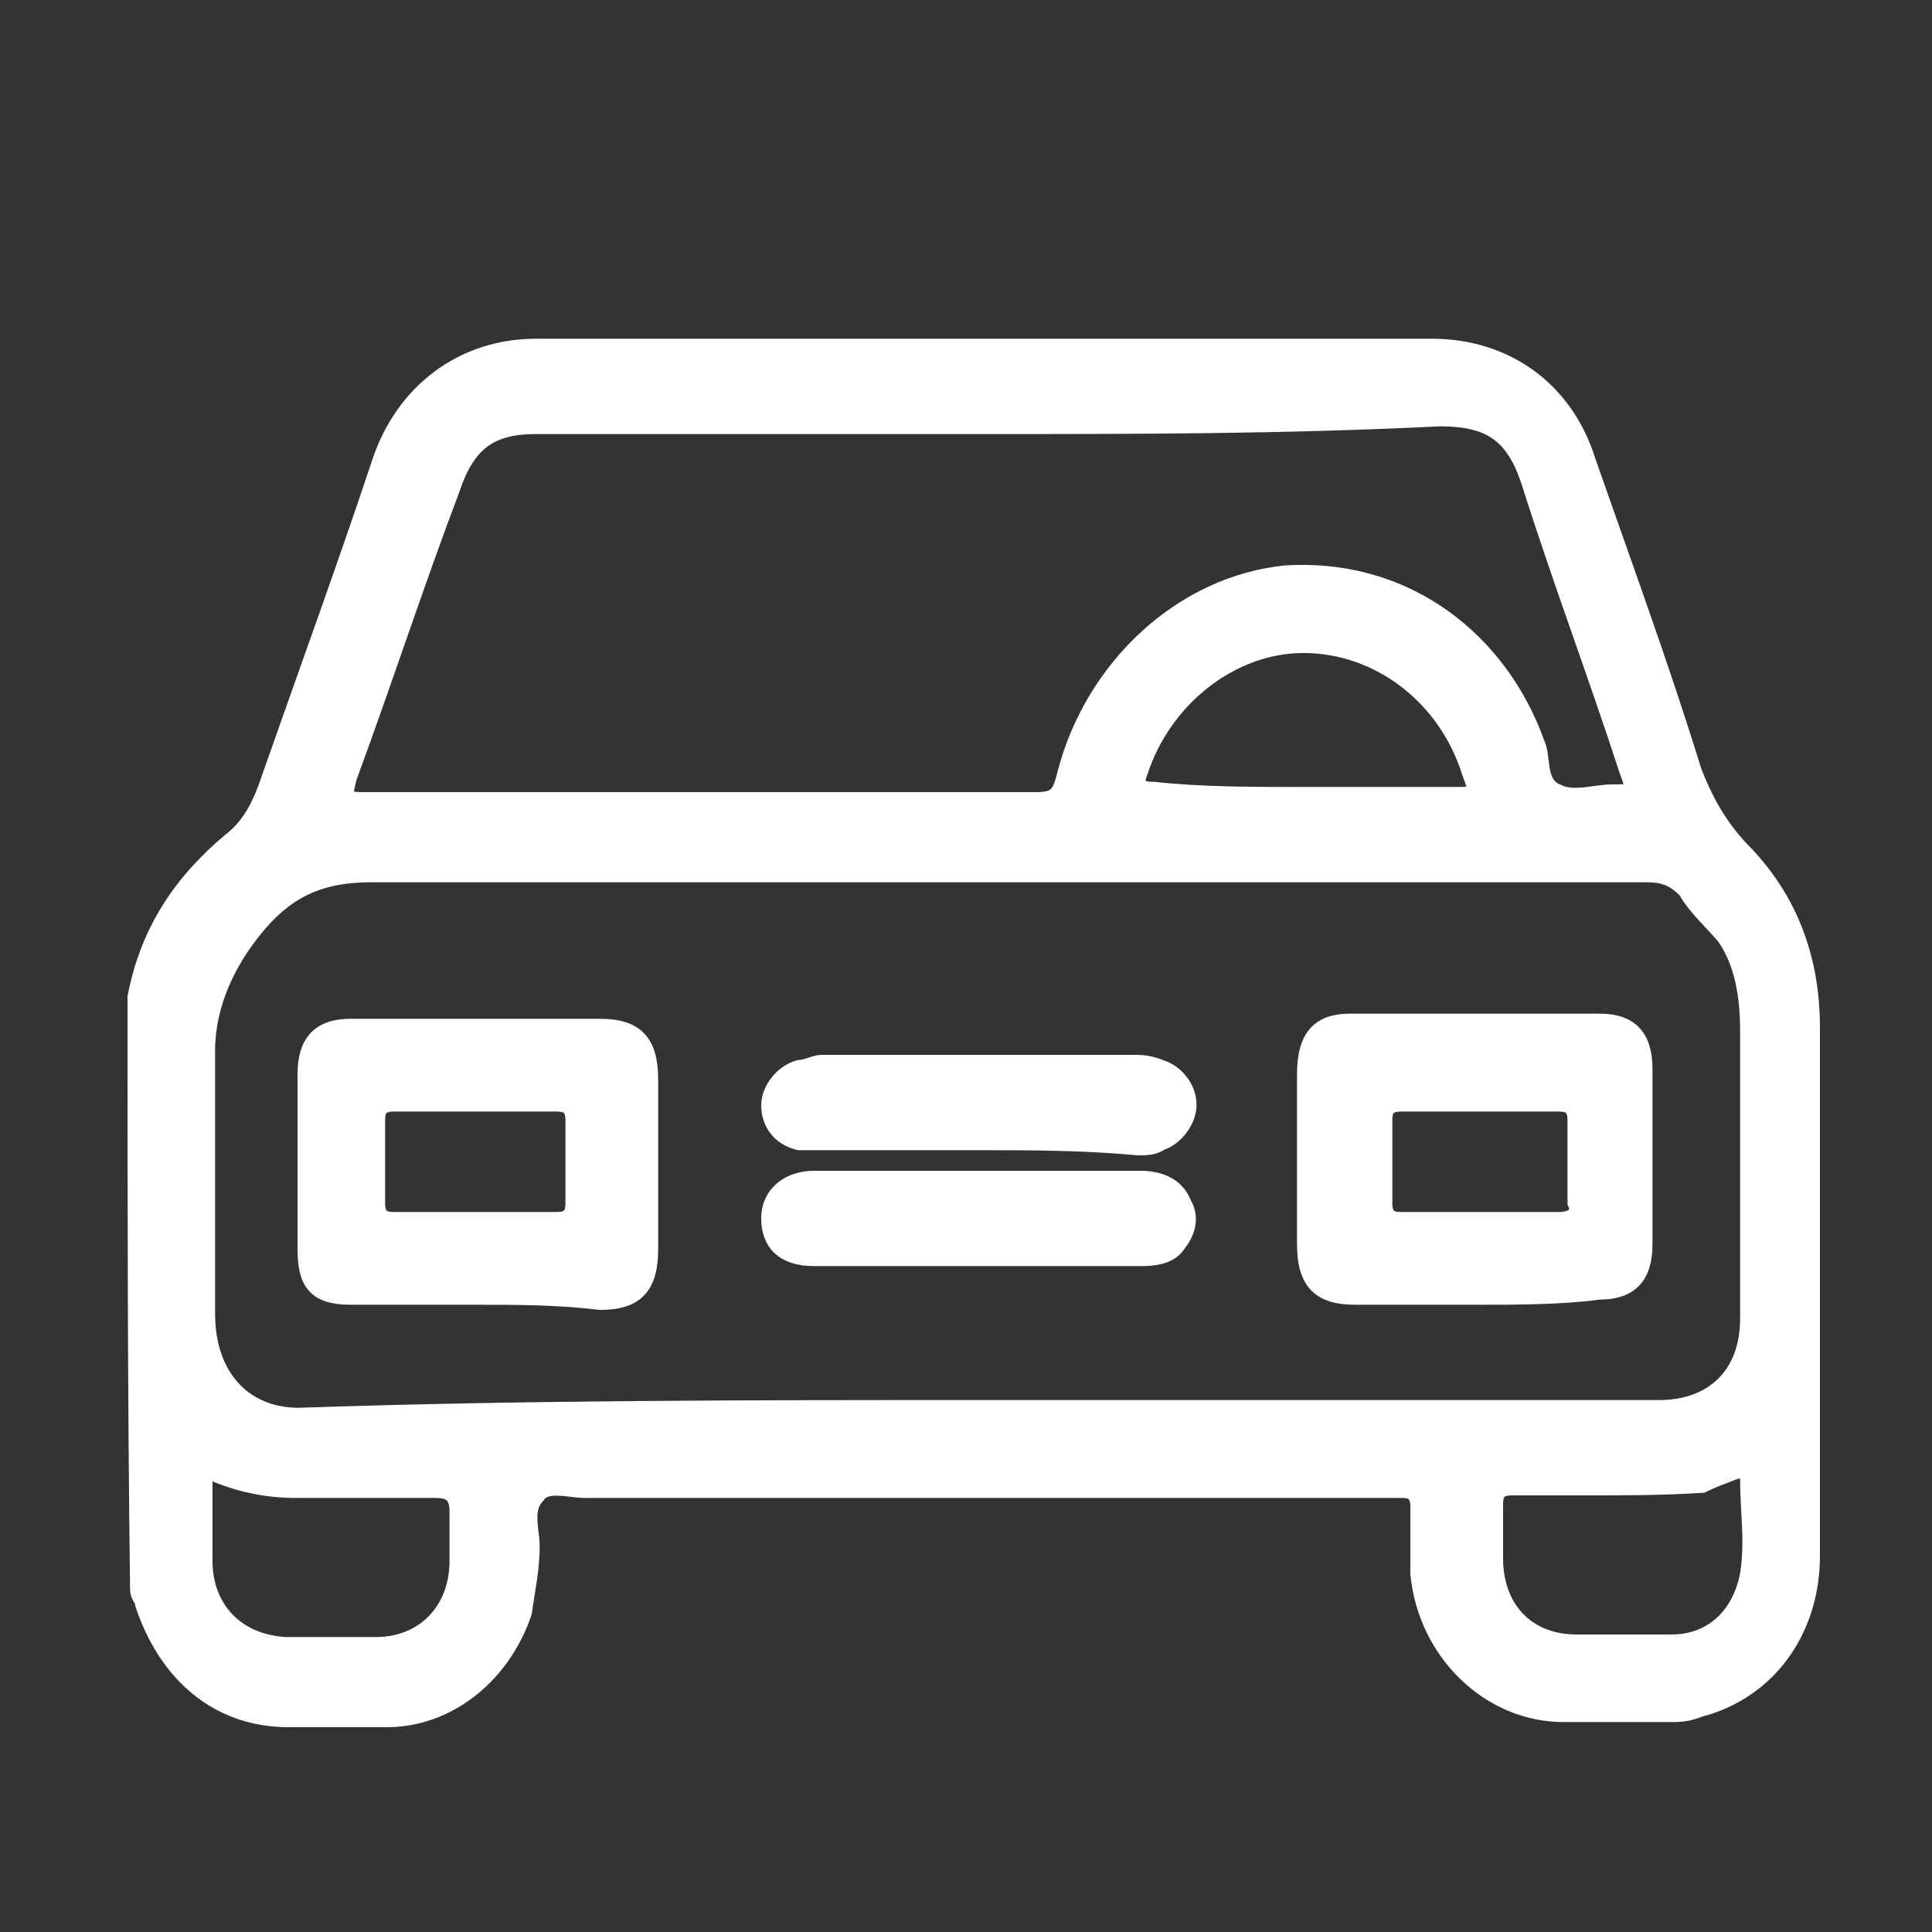
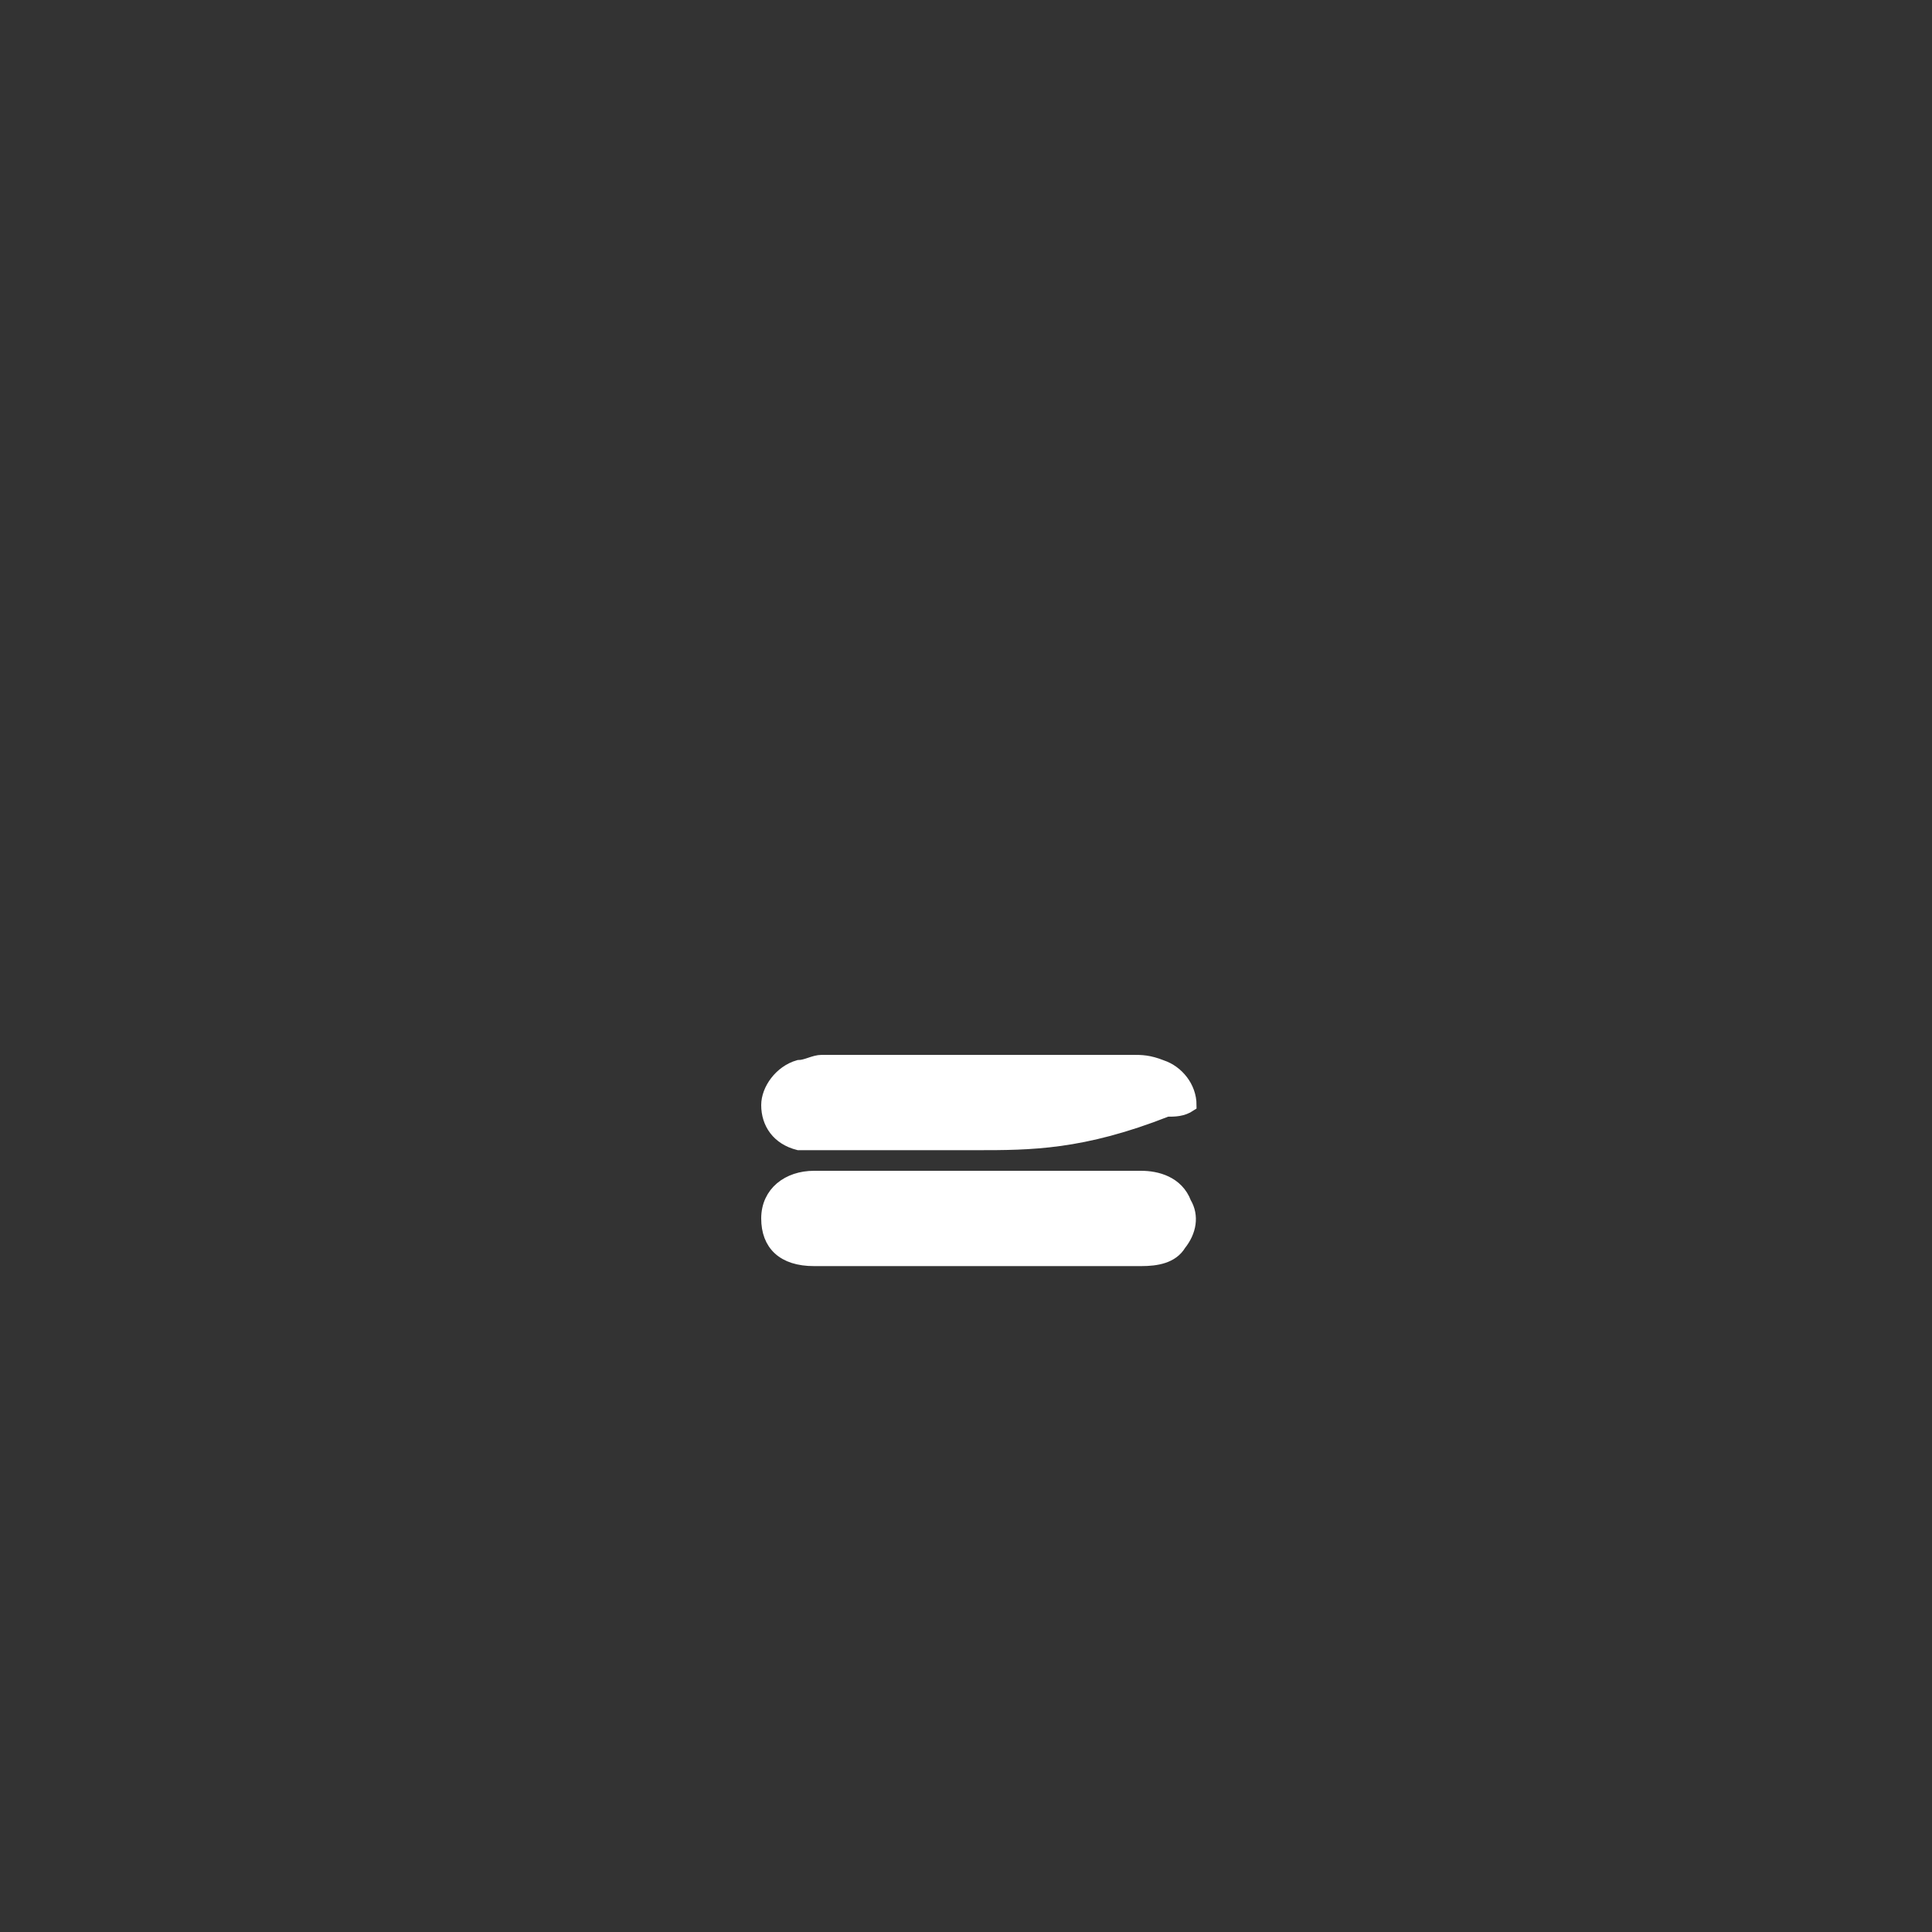
<svg xmlns="http://www.w3.org/2000/svg" version="1.1" id="Capa_1" x="0px" y="0px" viewBox="0 0 75 75" style="enable-background:new 0 0 75 75;" xml:space="preserve">
  <rect x="0" y="0" width="75" height="75" fill="#333333" stroke="none" />
  <style type="text/css">
	.st0{fill:#FFFFFF;stroke:#FFFFFF;stroke-width:0.5;stroke-miterlimit:10;}
</style>
  <g>
-     <path class="st0" d="M5.2,38.7c0.5-2.6,1.8-4.5,3.7-6.1c0.8-0.6,1.2-1.5,1.5-2.4c1.4-4,2.9-8.1,4.3-12.3c0.9-2.7,3.2-4.5,6.1-4.5   c11.6,0,23.1,0,34.8,0c2.8,0,5.2,1.6,6.1,4.5c1.4,4,2.9,8.1,4.1,12c0.5,1.3,1.1,2.3,2,3.2c1.8,1.9,2.6,4.2,2.6,6.8   c0,6.8,0,13.7,0,20.5c0,2.9-1.7,5.3-4.4,6c-0.5,0.2-0.8,0.2-1.2,0.2c-1.4,0-2.8,0-4.1,0c-2.9,0-5.4-2.4-5.7-5.5c0-0.8,0-1.6,0-2.6   c0-0.5-0.2-0.6-0.6-0.6c-1.1,0-2.1,0-3.2,0c-9.5,0-19,0-28.5,0c-0.6,0-1.5-0.3-1.8,0.2c-0.5,0.5-0.2,1.3-0.2,1.9   c0,1-0.2,1.8-0.3,2.6c-0.8,2.4-2.9,4.2-5.4,4.2c-1.2,0-2.6,0-3.8,0c-2.8,0-4.8-1.8-5.7-4.5c0-0.2-0.2-0.3-0.2-0.6   C5.2,54.1,5.2,46.3,5.2,38.7z M37.9,54.6c8.9,0,17.6,0,26.5,0c2.1,0,3.4-1.3,3.4-3.4c0-3.7,0-7.4,0-11.2c0-1.3-0.2-2.6-0.9-3.6   c-0.5-0.6-1.1-1.1-1.5-1.8c-0.5-0.5-0.9-0.6-1.5-0.6c-16.6,0-33,0-49.5,0c-1.8,0-3.1,0.5-4.3,1.9s-2,3.1-2,4.9c0,3.4,0,6.8,0,10.2   c0,2.4,1.4,3.9,3.5,3.9C20.4,54.6,29.2,54.6,37.9,54.6z M38.3,16.6c-5.8,0-11.6,0-17.5,0c-1.7,0-2.6,0.6-3.2,2.4   c-1.4,3.7-2.6,7.4-4,11.2C13.4,31,13.4,31,14.3,31c8.6,0,17.3,0,25.9,0c0.8,0,0.9-0.2,1.1-1c1.1-4.2,4.6-7.4,8.6-7.8   c4.8-0.3,8.4,2.7,9.8,6.6c0.3,0.6,0,1.6,0.8,1.9c0.6,0.3,1.4,0,2.1,0c0.8,0,0.8,0,0.5-0.8c-1.2-3.7-2.6-7.4-3.8-11.2   c-0.6-1.8-1.5-2.4-3.4-2.4C49.8,16.6,44.2,16.6,38.3,16.6z M12.9,63.8c0.6,0,1.1,0,1.7,0c1.8,0,3.1-1.3,3.1-3.2c0-0.6,0-1.3,0-1.9   c0-0.6-0.2-0.8-0.8-0.8c-1.8,0-3.5,0-5.4,0c-1.1,0-2.1-0.2-3.1-0.6C8,57,8,57,8,57.5c0,1,0,1.9,0,3.1c0,1.8,1.2,3.1,3.1,3.2   C11.8,63.8,12.4,63.8,12.9,63.8z M61.8,57.8c-1.1,0-2.1,0-3.1,0c-0.5,0-0.6,0.2-0.6,0.6c0,0.6,0,1.5,0,2.1c0,1.9,1.2,3.2,3.1,3.2   c1.2,0,2.5,0,3.7,0c1.5,0,2.6-1,2.9-2.6c0.2-1.3,0-2.4,0-3.7c0-0.3-0.2-0.3-0.5-0.2c-0.5,0.2-0.8,0.3-1.2,0.5   C64.6,57.8,63,57.8,61.8,57.8z M50.5,30.8c2,0,4,0,6,0c0.8,0,0.8,0,0.5-0.8c-0.9-2.9-3.5-4.9-6.4-4.9c-2.8,0-5.4,2.1-6.3,4.9   c-0.2,0.5,0,0.6,0.5,0.6C46.6,30.8,48.6,30.8,50.5,30.8z" />
-     <path class="st0" d="M18.4,50.4c-1.5,0-3.2,0-4.8,0c-1.4,0-1.8-0.6-1.8-1.9c0-2.3,0-4.5,0-6.8c0-1.3,0.6-1.9,1.8-1.9   c3.2,0,6.4,0,9.7,0c1.4,0,2,0.6,2,2.1c0,2.3,0,4.4,0,6.6c0,1.5-0.6,2.1-2,2.1C21.6,50.4,20.1,50.4,18.4,50.4z M18.4,47.3   c1.1,0,2.1,0,3.2,0c0.5,0,0.6-0.2,0.6-0.6c0-1.1,0-2.1,0-3.2c0-0.5-0.2-0.6-0.6-0.6c-2.1,0-4.1,0-6.3,0c-0.5,0-0.6,0.2-0.6,0.6   c0,1.1,0,2.1,0,3.2c0,0.5,0.2,0.6,0.6,0.6C16.4,47.3,17.4,47.3,18.4,47.3z" />
-     <path class="st0" d="M57.4,50.4c-1.5,0-3.2,0-4.8,0c-1.4,0-2-0.6-2-2.1c0-2.3,0-4.4,0-6.6c0-1.5,0.6-2.1,1.8-2.1c3.2,0,6.4,0,9.7,0   c1.2,0,1.8,0.6,1.8,1.9c0,2.3,0,4.5,0,6.8c0,1.3-0.6,1.9-1.8,1.9C60.6,50.4,58.9,50.4,57.4,50.4z M57.4,47.3c1.1,0,2.1,0,3.1,0   c0.5,0,0.8-0.2,0.6-0.6c0-1.1,0-2.1,0-3.2c0-0.5-0.2-0.6-0.6-0.6c-2,0-4.1,0-6.1,0c-0.5,0-0.6,0.2-0.6,0.6c0,1.1,0,2.1,0,3.2   c0,0.5,0.2,0.6,0.6,0.6C55.2,47.3,56.3,47.3,57.4,47.3z" />
-     <path class="st0" d="M37.9,44.4c-2,0-4.1,0-6.1,0c-0.3,0-0.5,0-0.8,0c-0.8-0.2-1.2-0.8-1.2-1.5c0-0.6,0.5-1.3,1.2-1.5   c0.3,0,0.6-0.2,0.9-0.2c4,0,8.1,0,12.1,0c0.3,0,0.6,0,1.1,0.2c0.6,0.2,1.1,0.8,1.1,1.5c0,0.6-0.5,1.3-1.1,1.5   c-0.3,0.2-0.6,0.2-0.9,0.2C42,44.4,40,44.4,37.9,44.4z" />
+     <path class="st0" d="M37.9,44.4c-2,0-4.1,0-6.1,0c-0.3,0-0.5,0-0.8,0c-0.8-0.2-1.2-0.8-1.2-1.5c0-0.6,0.5-1.3,1.2-1.5   c0.3,0,0.6-0.2,0.9-0.2c4,0,8.1,0,12.1,0c0.3,0,0.6,0,1.1,0.2c0.6,0.2,1.1,0.8,1.1,1.5c-0.3,0.2-0.6,0.2-0.9,0.2C42,44.4,40,44.4,37.9,44.4z" />
    <path class="st0" d="M37.9,48.9c-2,0-3.8,0-5.8,0c-0.2,0-0.3,0-0.5,0c-1.2,0-1.8-0.6-1.8-1.6c0-1,0.8-1.6,1.8-1.6   c4.3,0,8.4,0,12.7,0c0.6,0,1.4,0.2,1.7,1c0.3,0.5,0.2,1.1-0.2,1.6c-0.3,0.5-0.9,0.6-1.5,0.6C42.2,48.9,40,48.9,37.9,48.9z" />
  </g>
</svg>